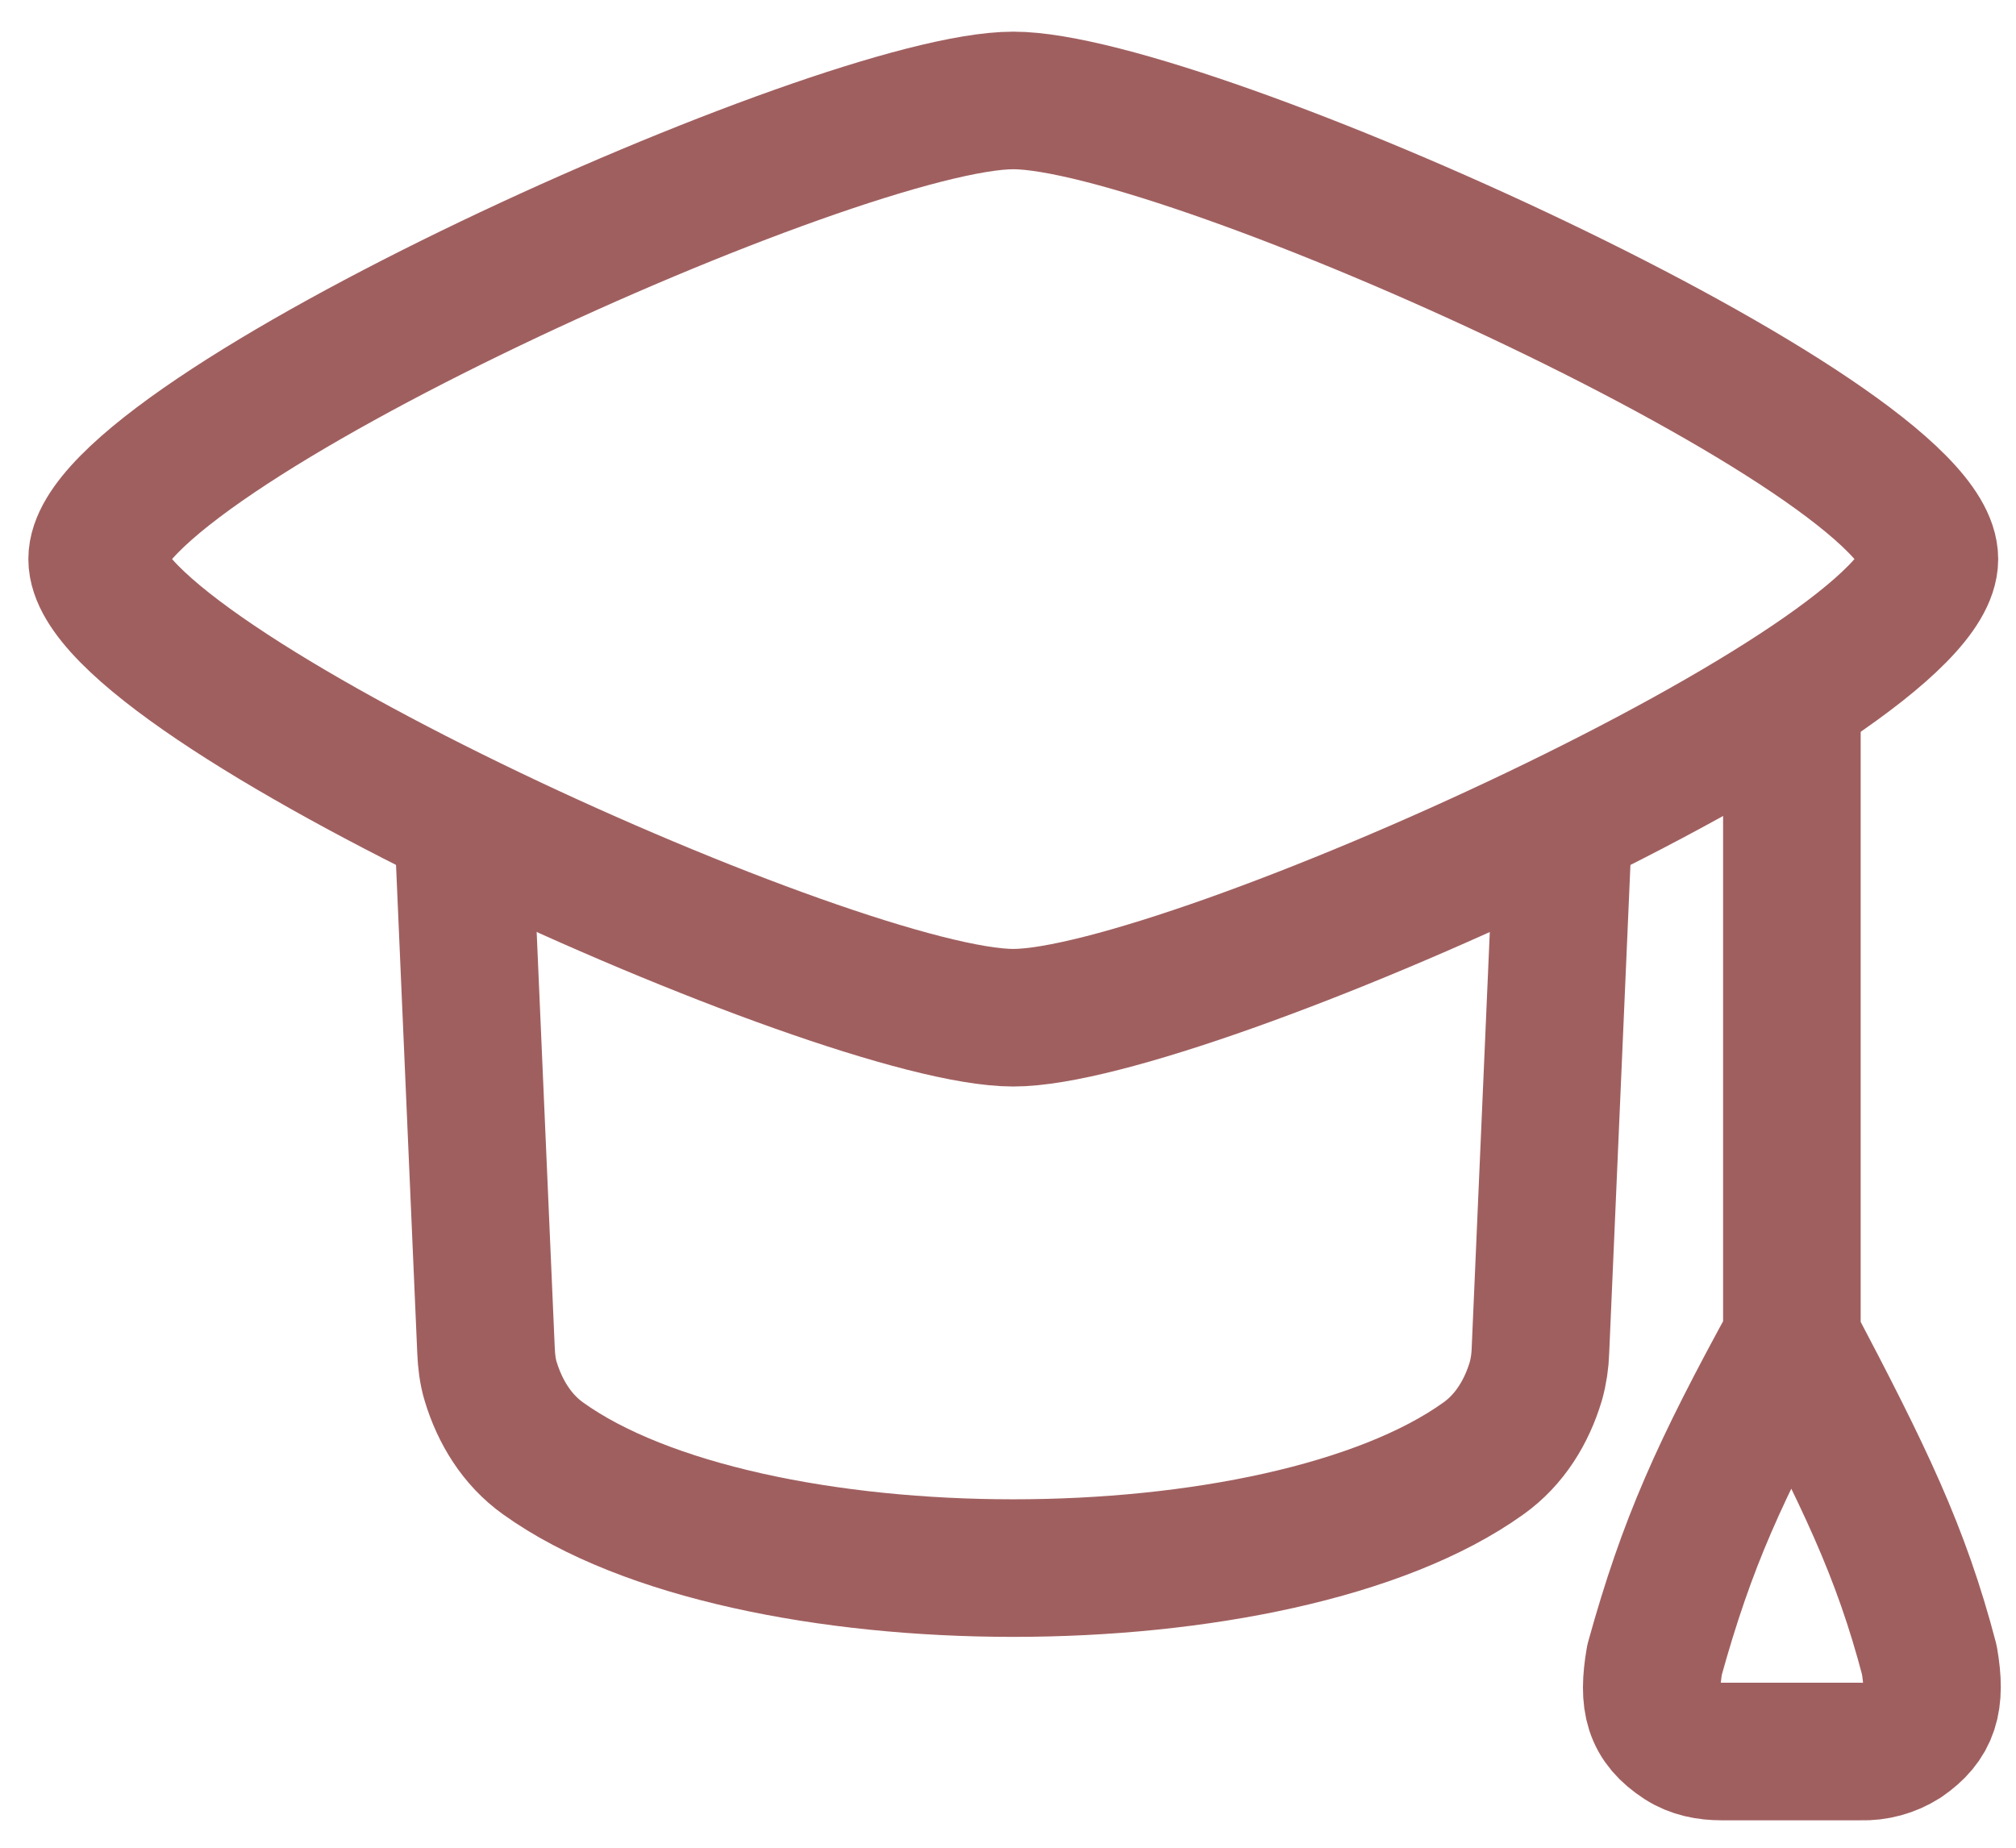
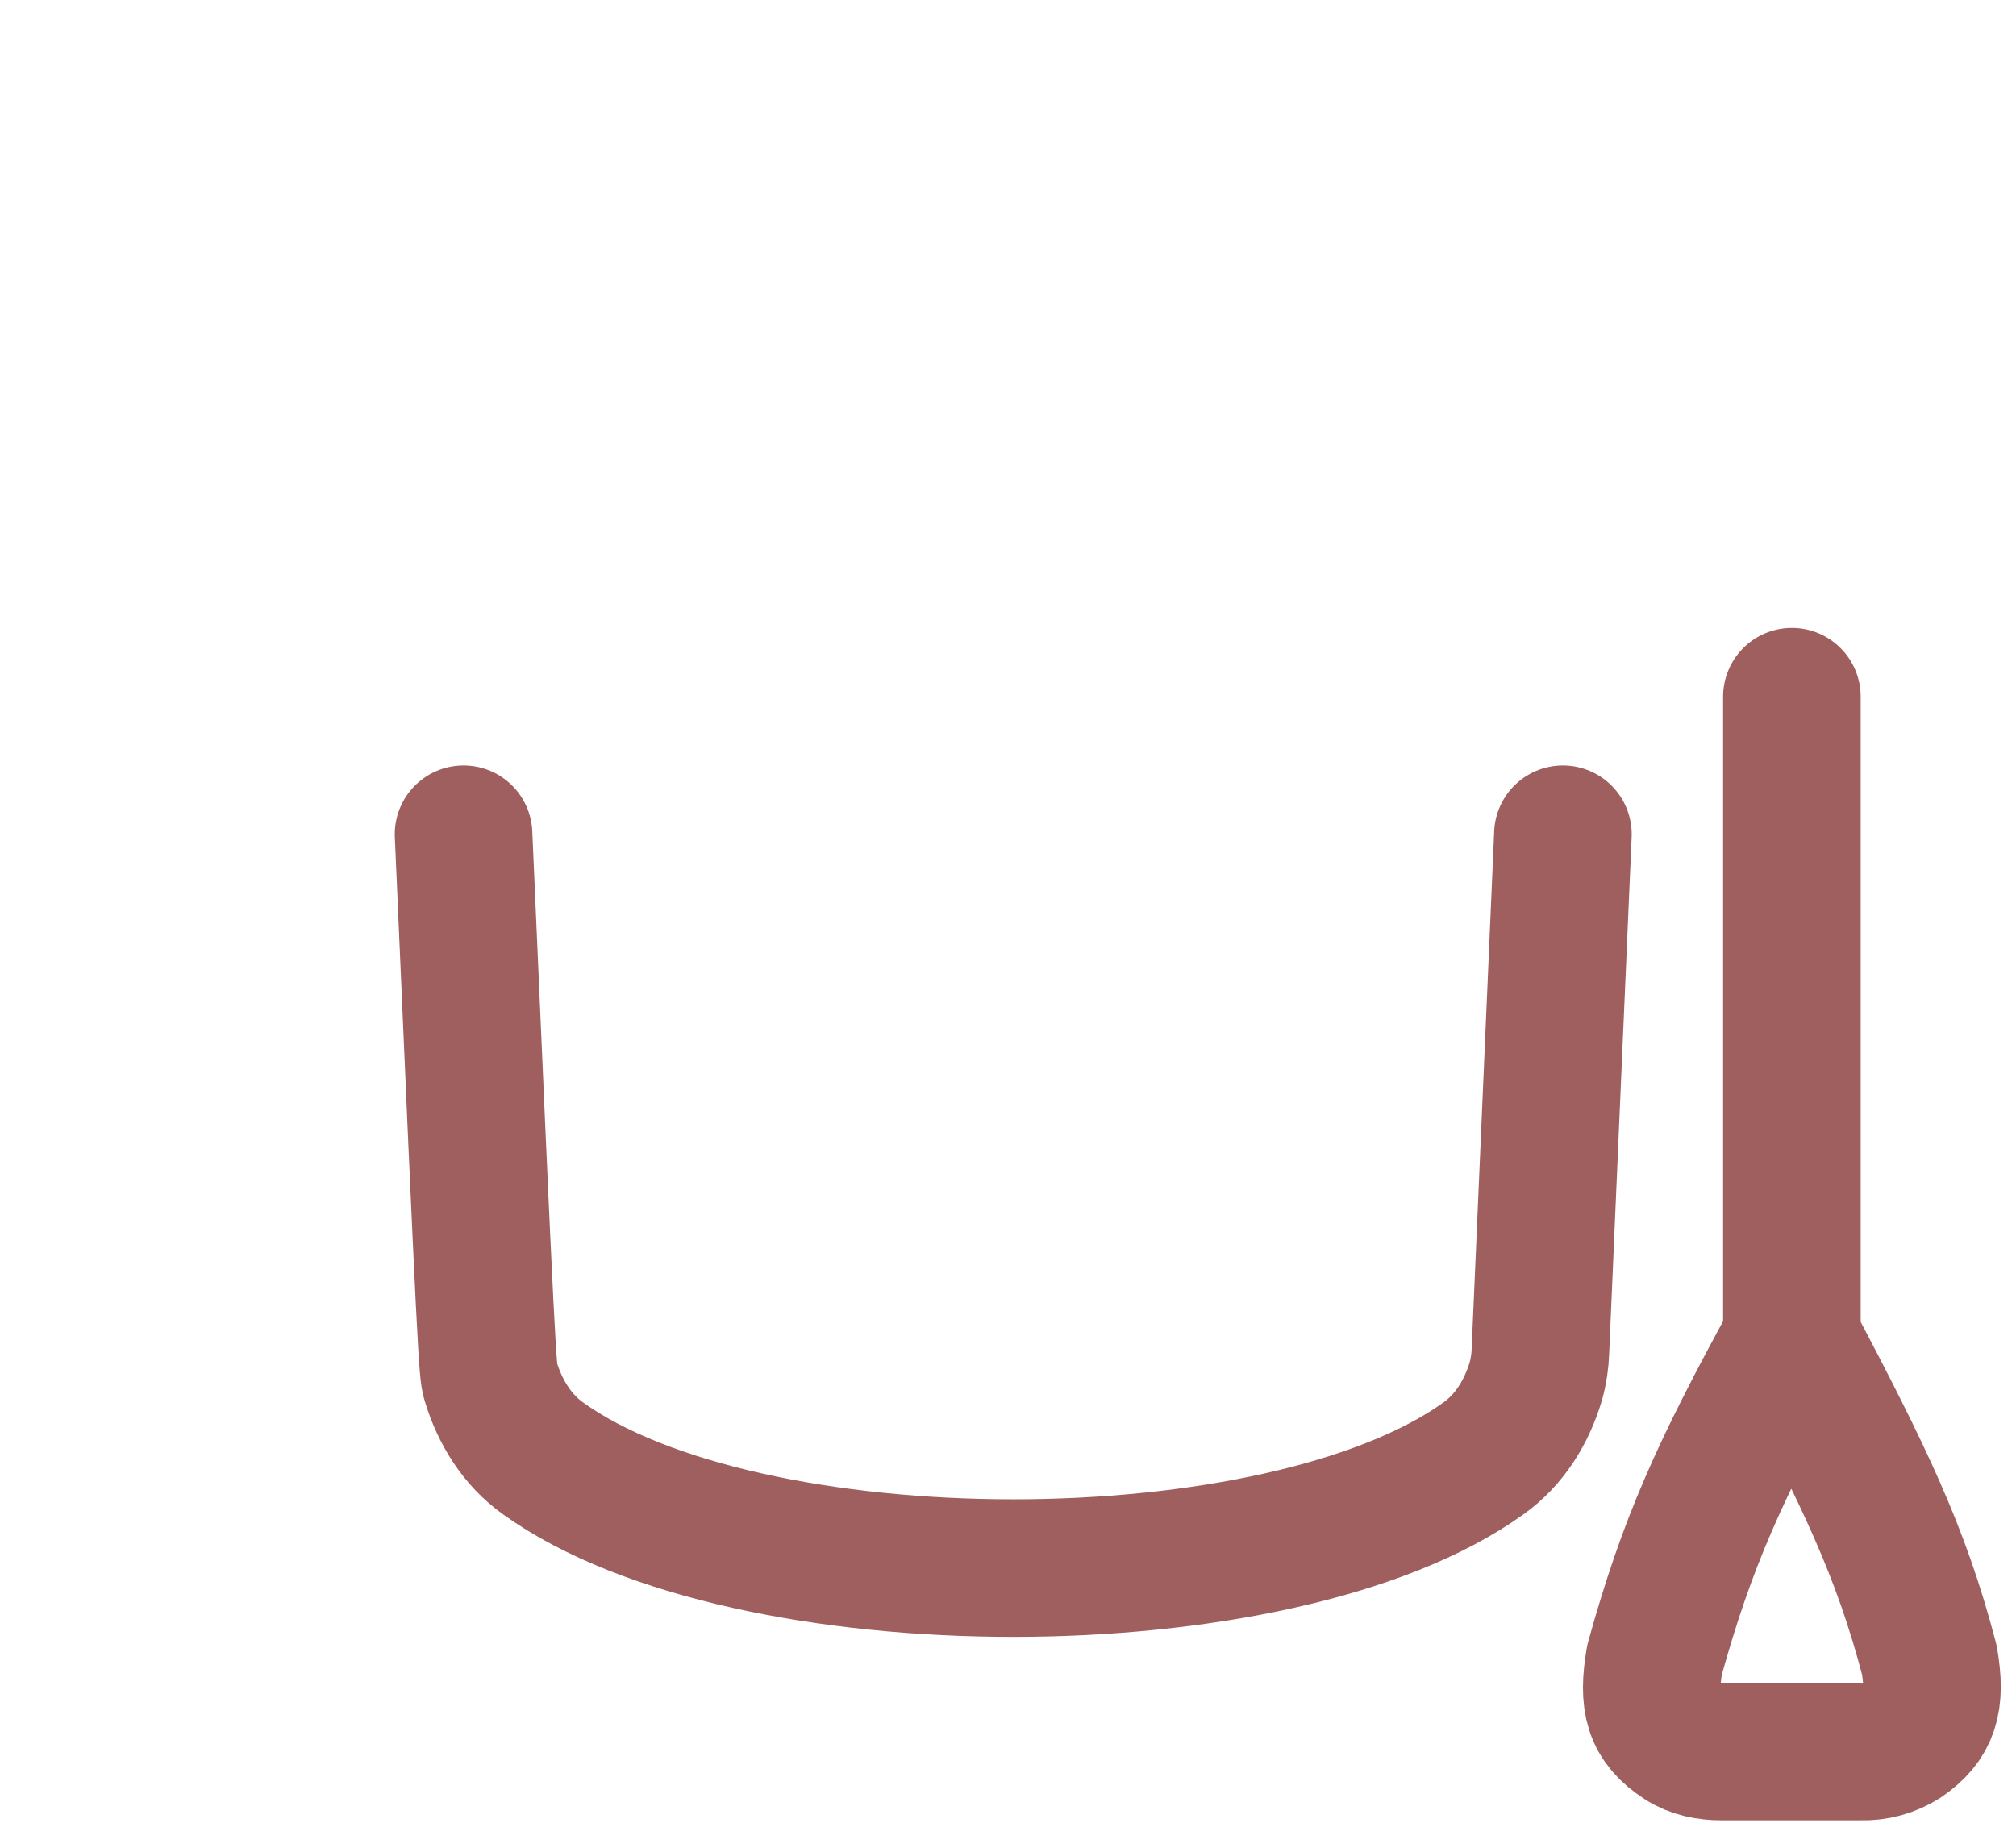
<svg xmlns="http://www.w3.org/2000/svg" width="48" height="44" viewBox="0 0 48 44" fill="none">
-   <path d="M2.313 13.313C2.313 16.245 19.995 24.235 24.126 24.235C28.256 24.235 45.938 16.245 45.938 13.313C45.938 10.382 28.256 2.392 24.126 2.392C19.995 2.392 2.313 10.382 2.313 13.313Z" stroke="#A05F5F" stroke-width="3.276" stroke-linecap="round" stroke-linejoin="round" />
-   <path d="M11.037 19.866L11.572 32.164C11.583 32.411 11.61 32.657 11.682 32.893C11.902 33.621 12.309 34.285 12.929 34.728C17.78 38.212 30.469 38.212 35.322 34.728C35.943 34.285 36.349 33.621 36.567 32.893C36.633 32.656 36.67 32.41 36.677 32.164L37.212 19.866M42.664 16.59V31.88M42.664 31.88C40.934 35.038 40.169 36.731 39.394 39.525C39.224 40.519 39.359 41.019 40.043 41.465C40.322 41.646 40.654 41.709 40.988 41.709H44.309C44.662 41.721 45.011 41.626 45.309 41.436C45.945 40.997 46.108 40.514 45.936 39.525C45.257 36.932 44.387 35.156 42.664 31.88Z" stroke="#A05F5F" stroke-width="3.276" stroke-linecap="round" stroke-linejoin="round" />
+   <path d="M11.037 19.866C11.583 32.411 11.61 32.657 11.682 32.893C11.902 33.621 12.309 34.285 12.929 34.728C17.78 38.212 30.469 38.212 35.322 34.728C35.943 34.285 36.349 33.621 36.567 32.893C36.633 32.656 36.67 32.41 36.677 32.164L37.212 19.866M42.664 16.59V31.88M42.664 31.88C40.934 35.038 40.169 36.731 39.394 39.525C39.224 40.519 39.359 41.019 40.043 41.465C40.322 41.646 40.654 41.709 40.988 41.709H44.309C44.662 41.721 45.011 41.626 45.309 41.436C45.945 40.997 46.108 40.514 45.936 39.525C45.257 36.932 44.387 35.156 42.664 31.88Z" stroke="#A05F5F" stroke-width="3.276" stroke-linecap="round" stroke-linejoin="round" />
</svg>